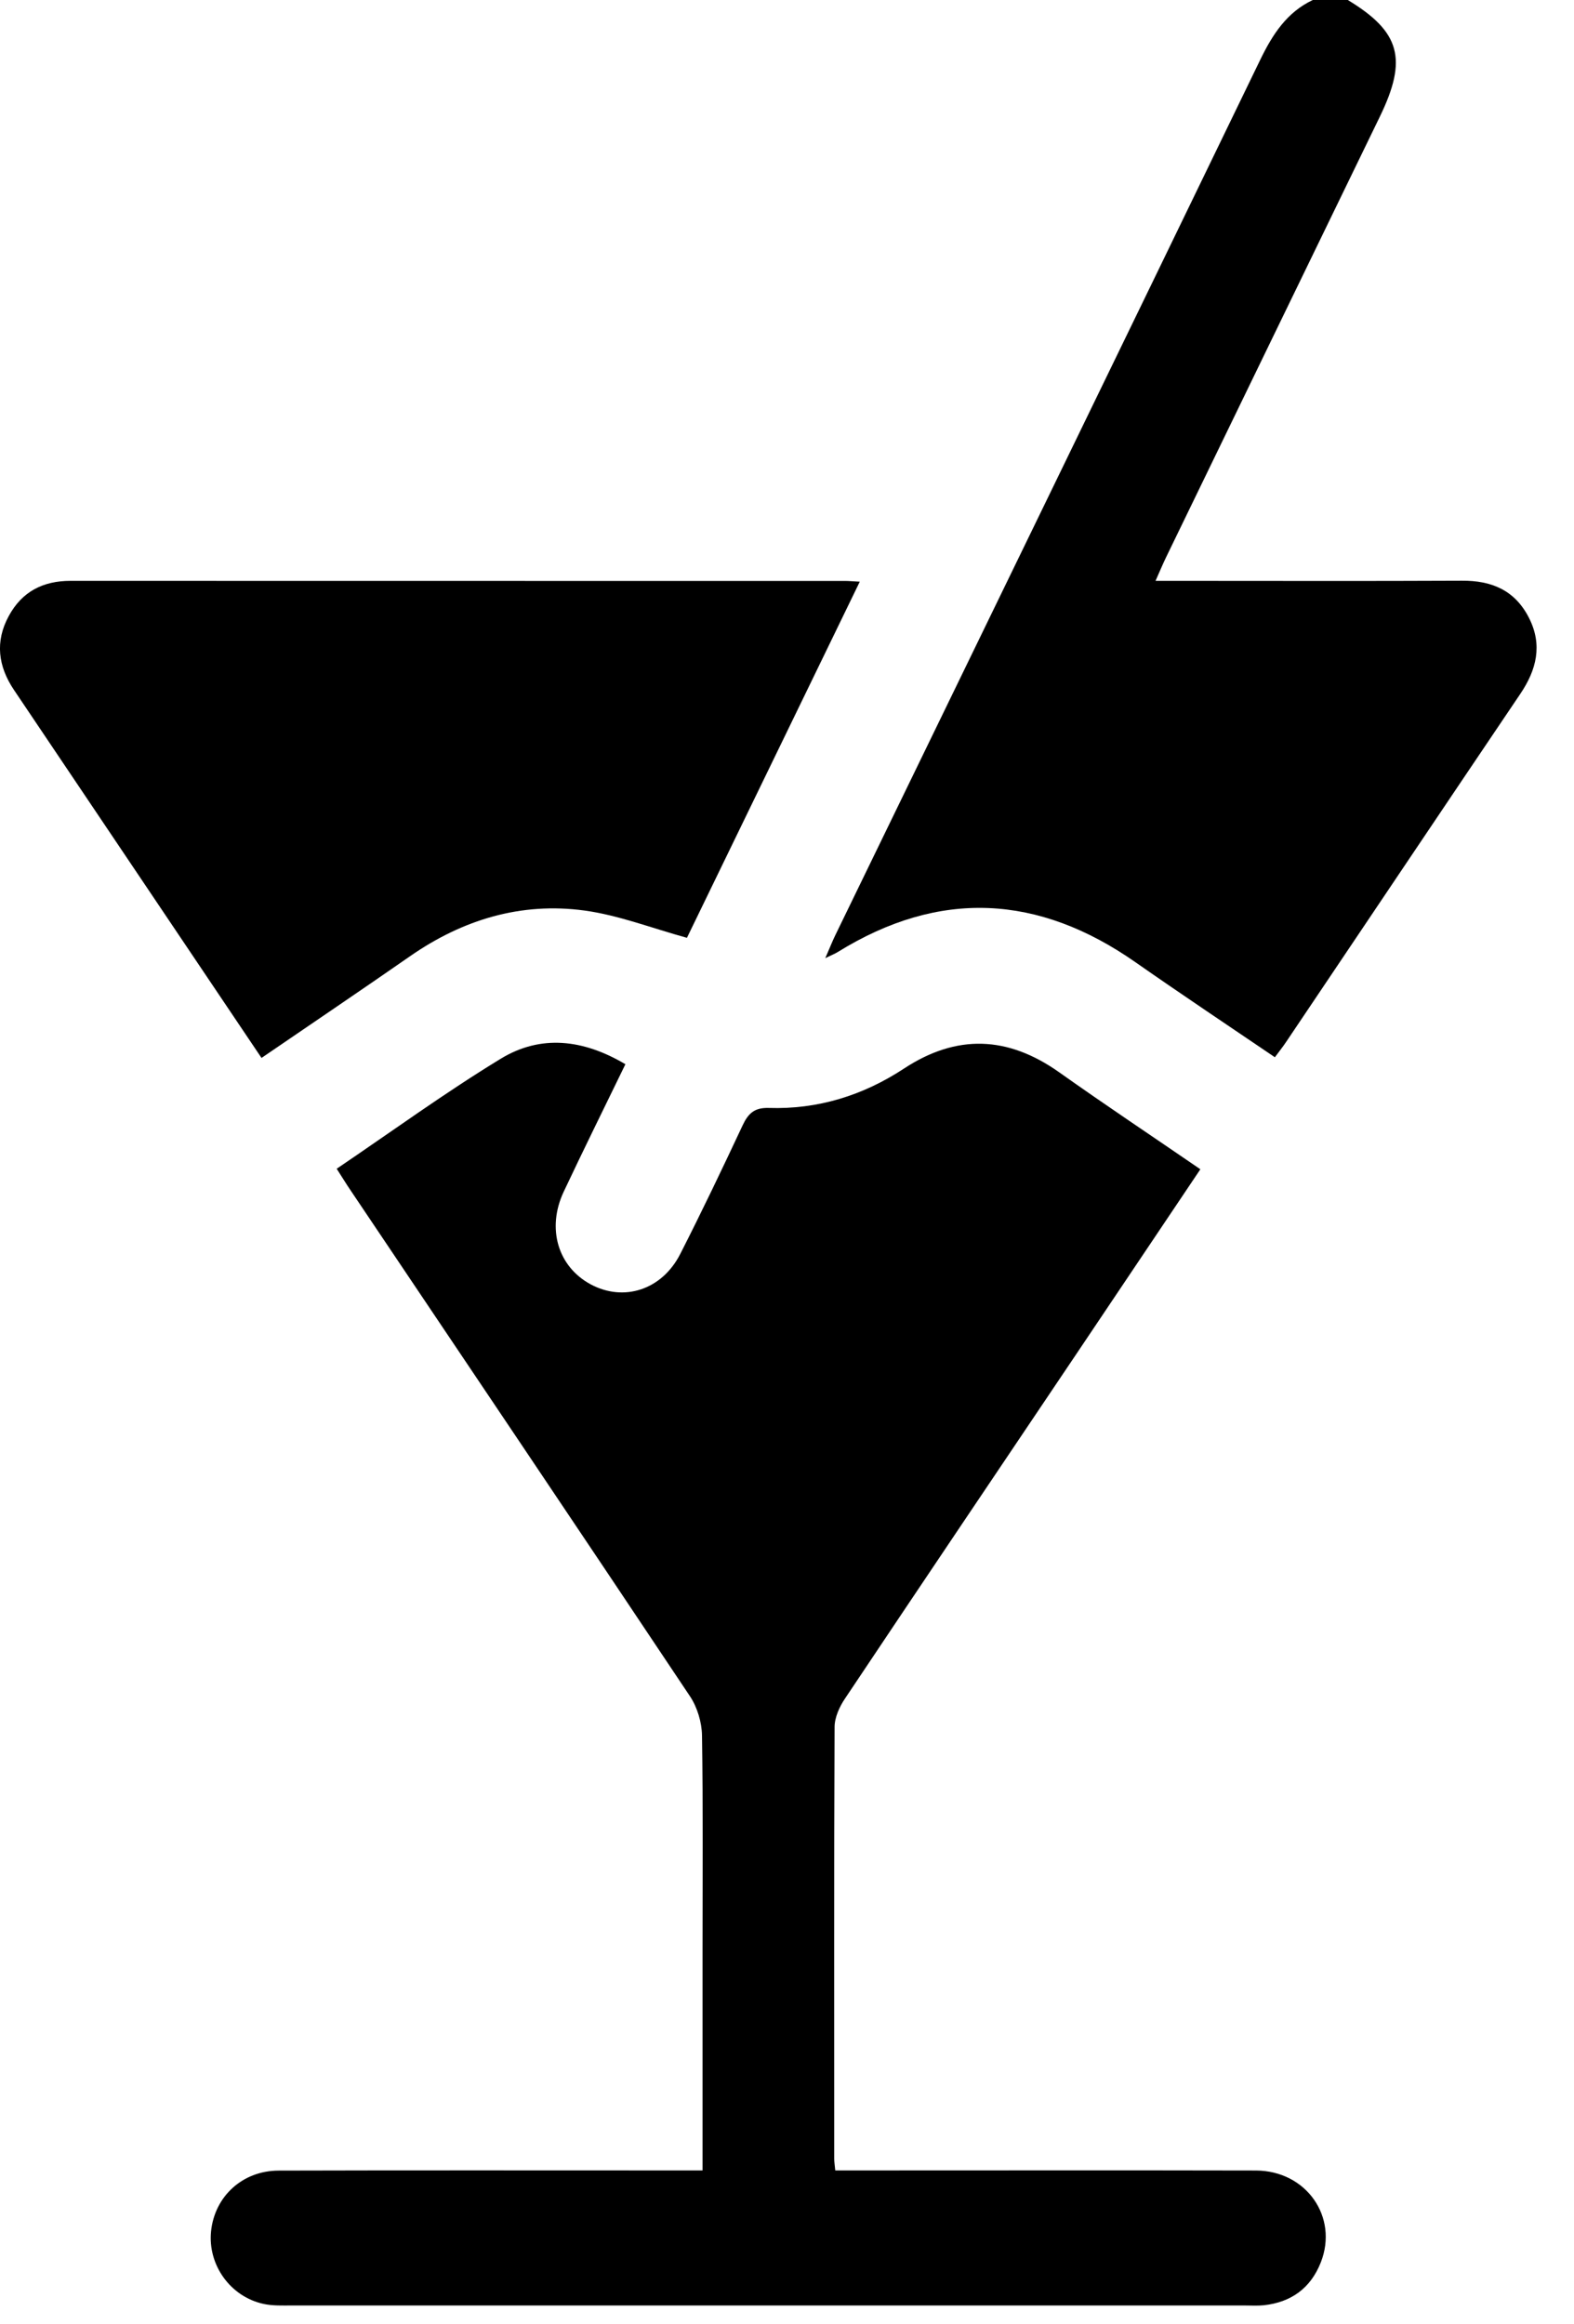
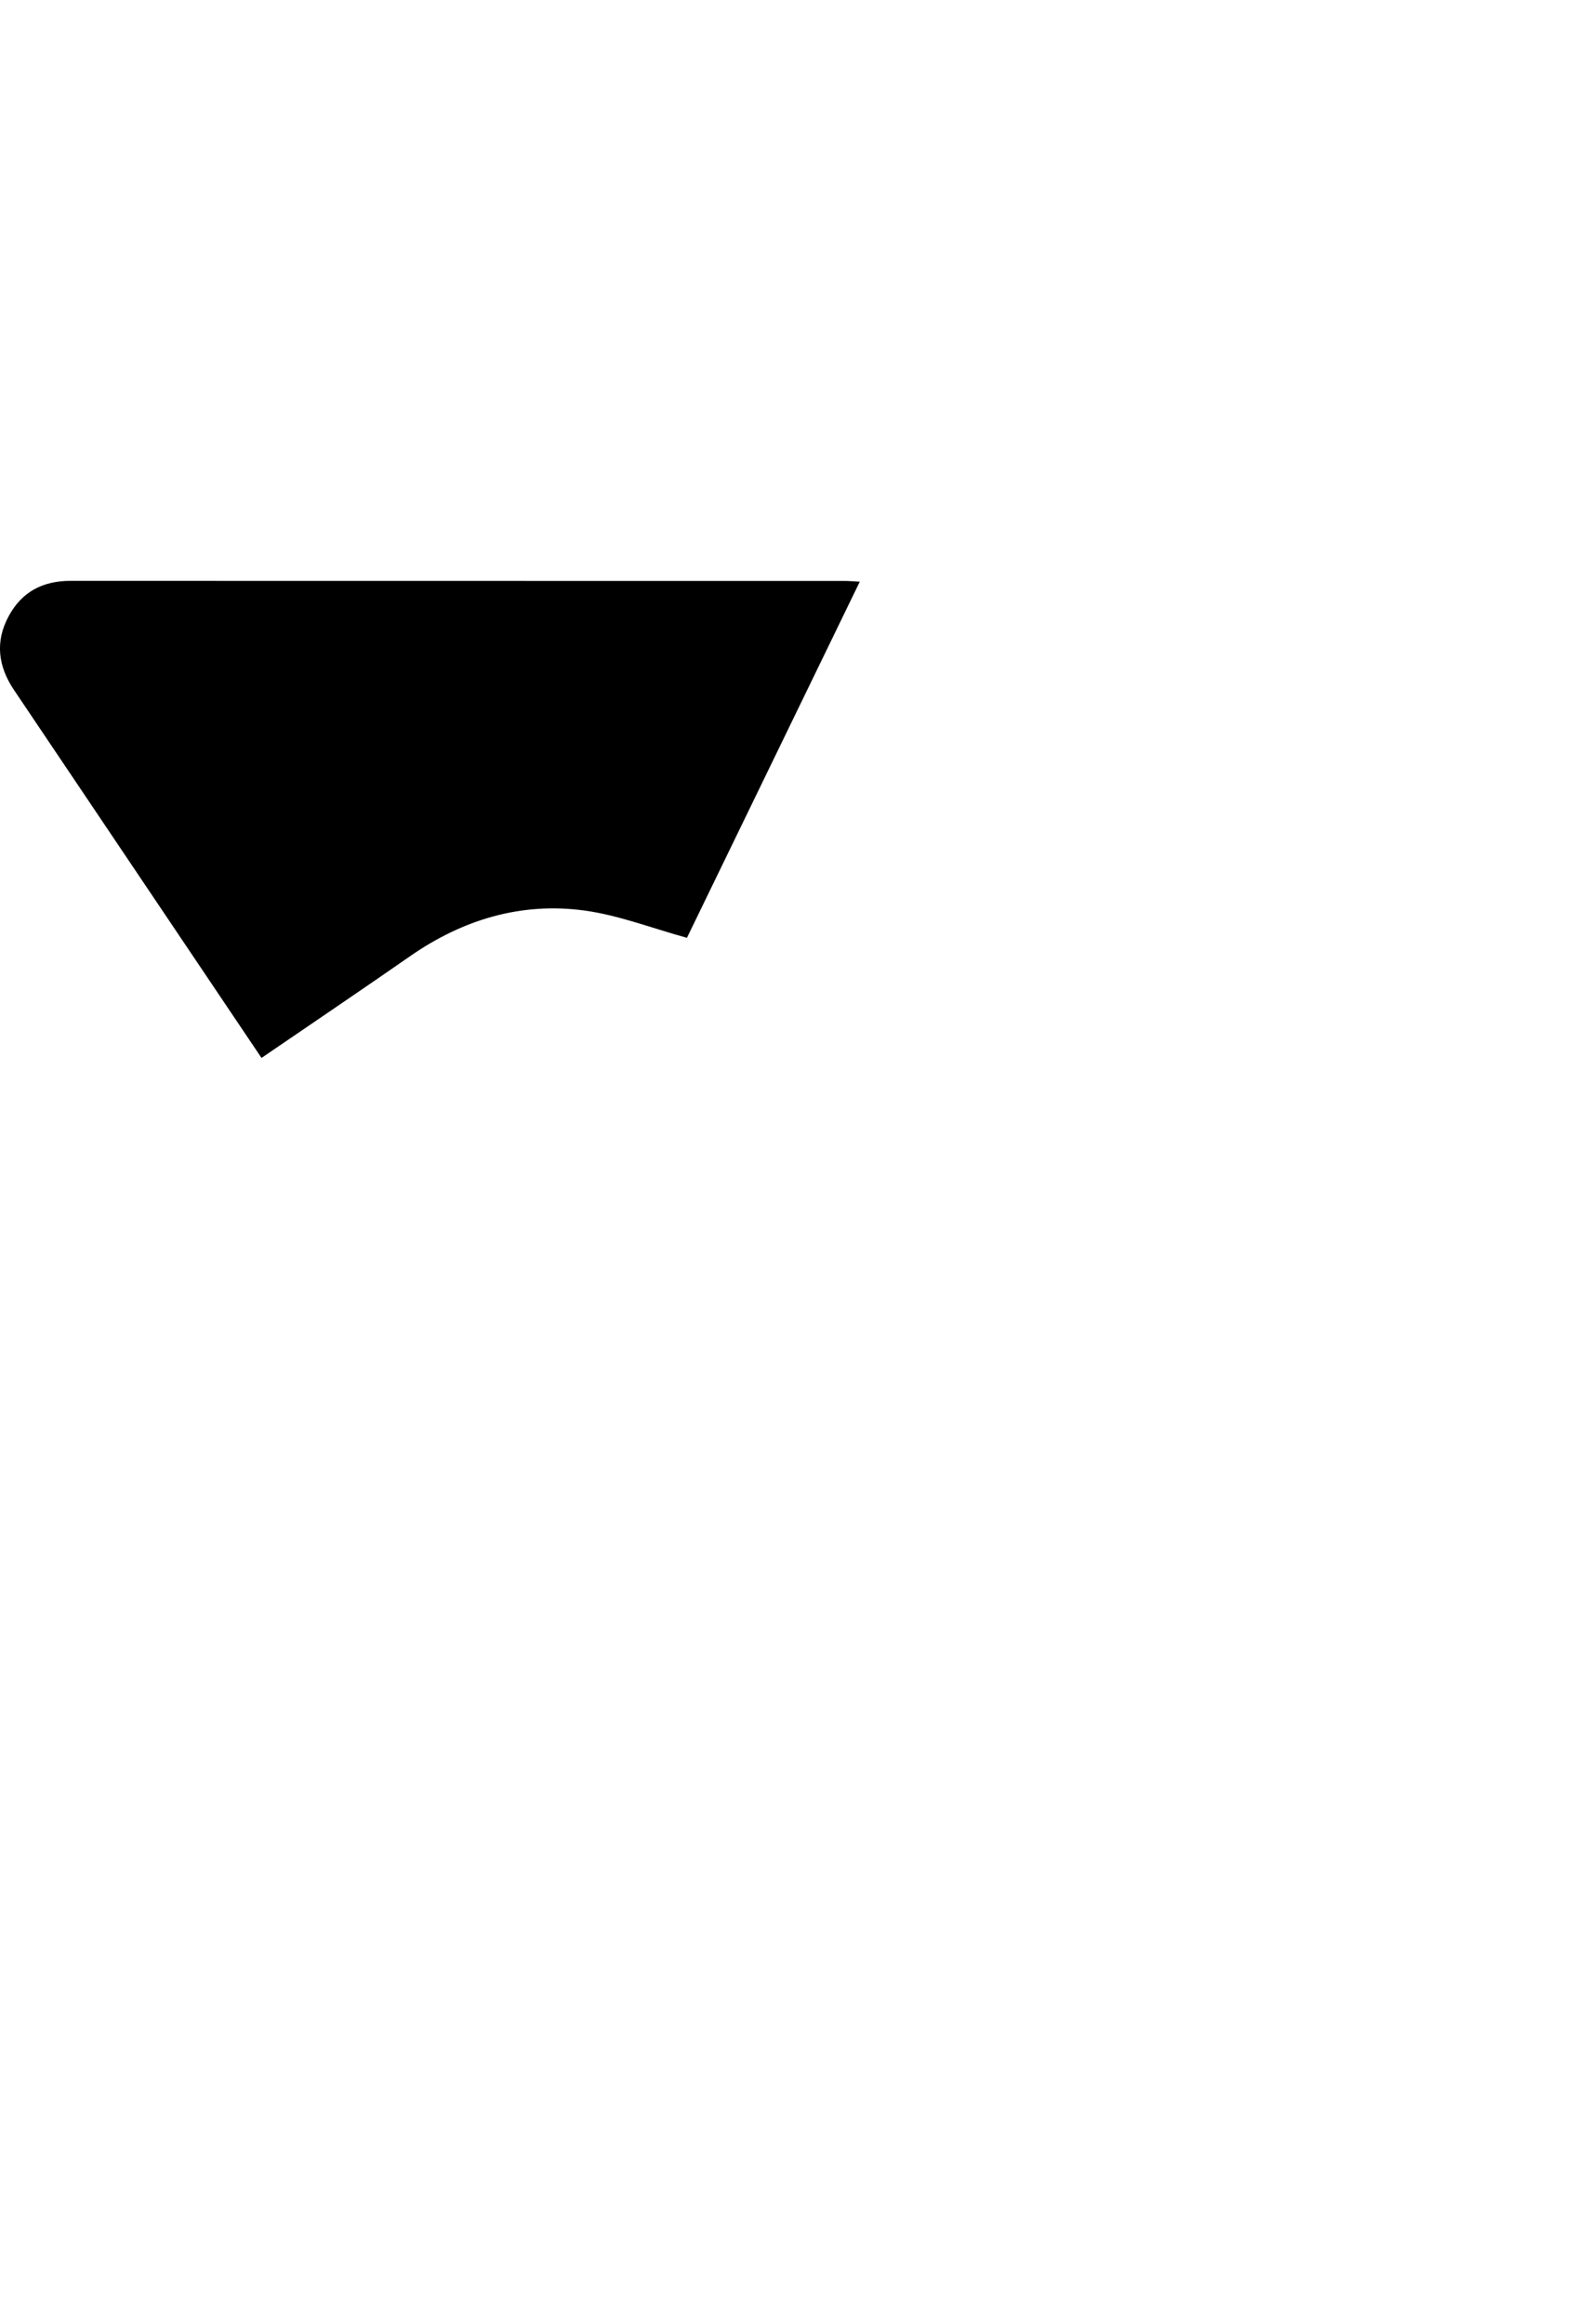
<svg xmlns="http://www.w3.org/2000/svg" width="21" height="31" viewBox="0 0 21 31" fill="none">
-   <path d="M17.982 0C18.683 0.424 18.783 0.788 18.409 1.557C17.457 3.516 16.507 5.476 15.556 7.436C15.514 7.523 15.476 7.614 15.417 7.747C15.552 7.747 15.654 7.747 15.757 7.747C17.006 7.747 18.255 7.751 19.504 7.745C19.899 7.742 20.212 7.871 20.4 8.242C20.583 8.603 20.5 8.934 20.284 9.254C19.24 10.8 18.201 12.349 17.159 13.897C17.116 13.962 17.066 14.023 17.009 14.101C16.386 13.678 15.765 13.264 15.154 12.837C13.855 11.927 12.533 11.858 11.178 12.697C11.14 12.721 11.097 12.737 11.011 12.779C11.069 12.647 11.103 12.558 11.145 12.472C13.035 8.581 14.929 4.691 16.814 0.797C16.979 0.457 17.17 0.163 17.515 0H17.982Z" fill="black" />
-   <path d="M9.373 28.947C9.373 27.946 9.373 26.987 9.373 26.027C9.373 25.068 9.381 24.106 9.366 23.145C9.363 22.971 9.303 22.771 9.207 22.626C7.704 20.374 6.19 18.127 4.68 15.88C4.619 15.791 4.564 15.699 4.492 15.588C5.23 15.089 5.938 14.573 6.682 14.12C7.215 13.796 7.781 13.86 8.344 14.194C8.063 14.772 7.787 15.33 7.521 15.894C7.29 16.385 7.444 16.896 7.883 17.131C8.324 17.366 8.831 17.204 9.075 16.726C9.364 16.159 9.638 15.585 9.908 15.009C9.984 14.847 10.069 14.771 10.258 14.777C10.909 14.798 11.512 14.612 12.059 14.253C12.764 13.789 13.446 13.816 14.132 14.302C14.747 14.738 15.375 15.156 16.015 15.595C15.466 16.414 14.93 17.212 14.394 18.009C13.353 19.557 12.31 21.103 11.274 22.654C11.201 22.762 11.136 22.904 11.135 23.031C11.126 24.952 11.13 26.873 11.13 28.794C11.13 28.833 11.137 28.872 11.144 28.948C11.252 28.948 11.355 28.948 11.458 28.948C13.224 28.948 14.991 28.945 16.756 28.949C17.427 28.951 17.86 29.568 17.622 30.174C17.485 30.522 17.223 30.706 16.863 30.746C16.776 30.755 16.688 30.749 16.599 30.749C12.364 30.749 8.129 30.749 3.895 30.749C3.768 30.749 3.638 30.755 3.516 30.728C3.072 30.632 2.77 30.206 2.816 29.759C2.864 29.294 3.235 28.951 3.718 28.95C5.484 28.945 7.251 28.948 9.016 28.948C9.122 28.948 9.228 28.948 9.371 28.948L9.373 28.947Z" fill="black" />
  <path d="M11.471 7.758C10.683 9.381 9.915 10.962 9.165 12.508C8.692 12.378 8.252 12.206 7.797 12.144C6.954 12.03 6.176 12.263 5.47 12.754C4.817 13.208 4.159 13.652 3.489 14.11C2.79 13.071 2.103 12.051 1.417 11.031C1.007 10.422 0.597 9.812 0.187 9.203C-0.025 8.888 -0.069 8.557 0.117 8.216C0.295 7.887 0.578 7.747 0.941 7.747C4.386 7.749 7.83 7.747 11.276 7.748C11.324 7.748 11.372 7.753 11.471 7.758Z" fill="black" />
</svg>